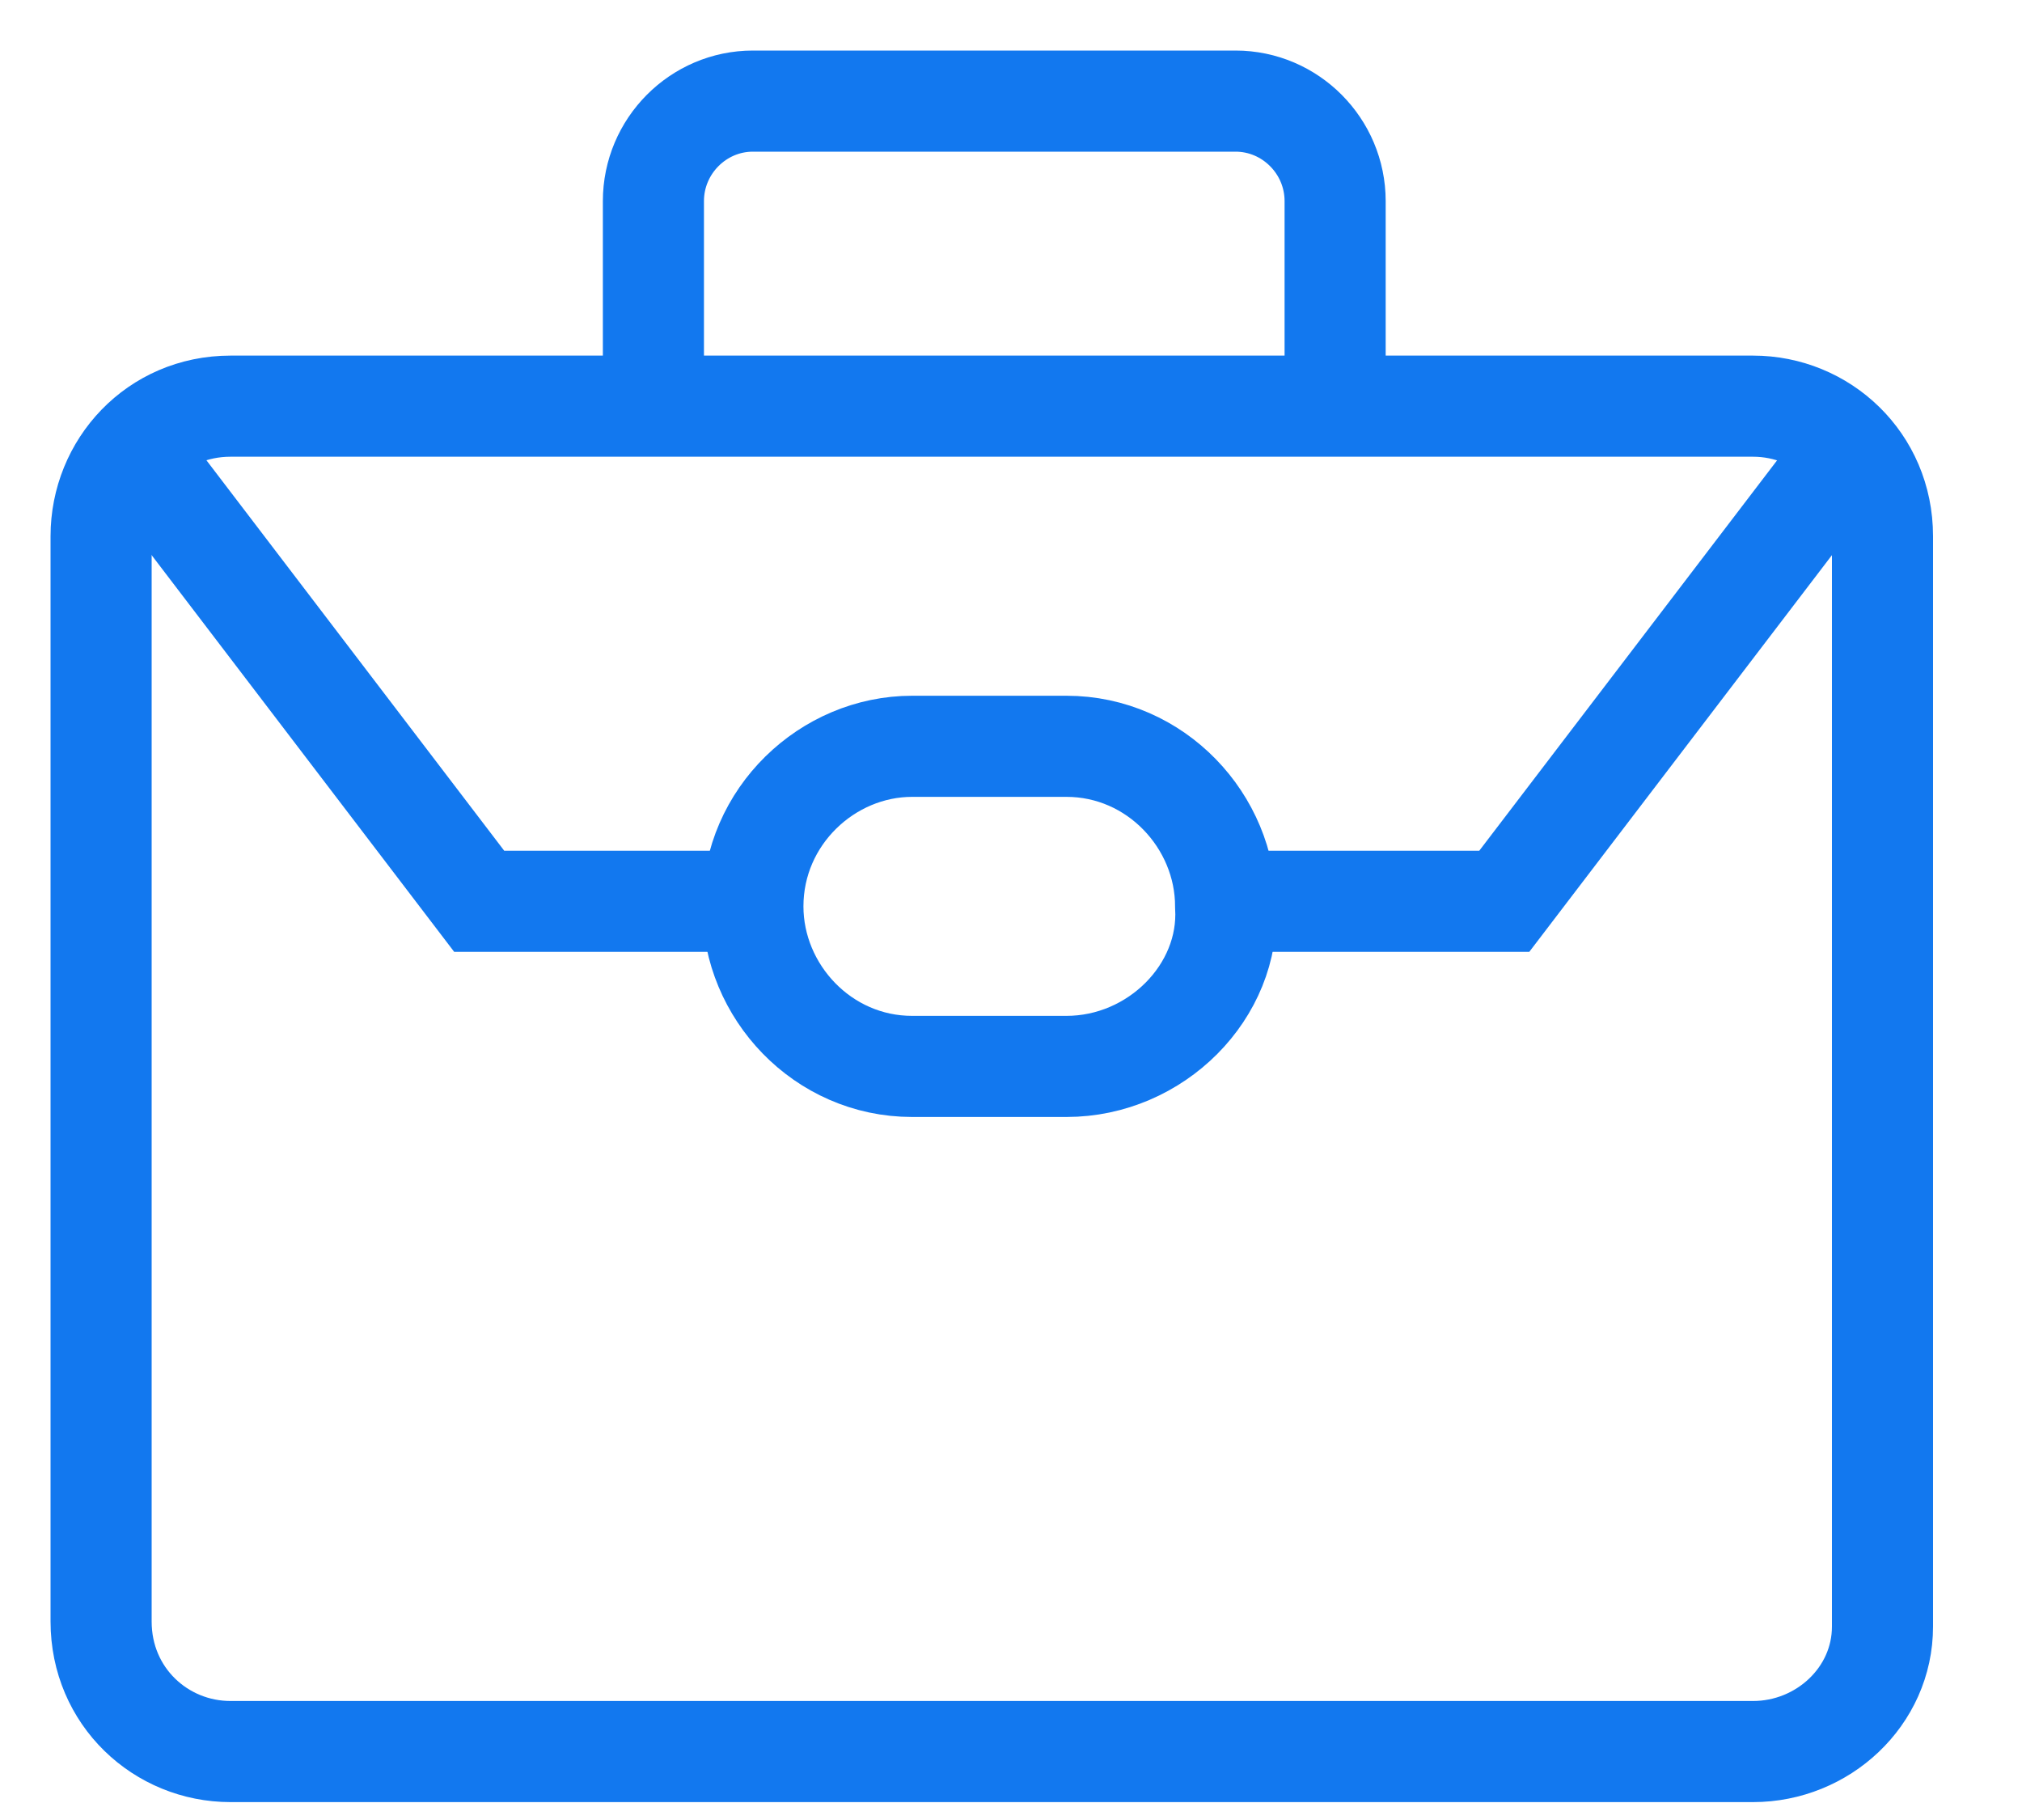
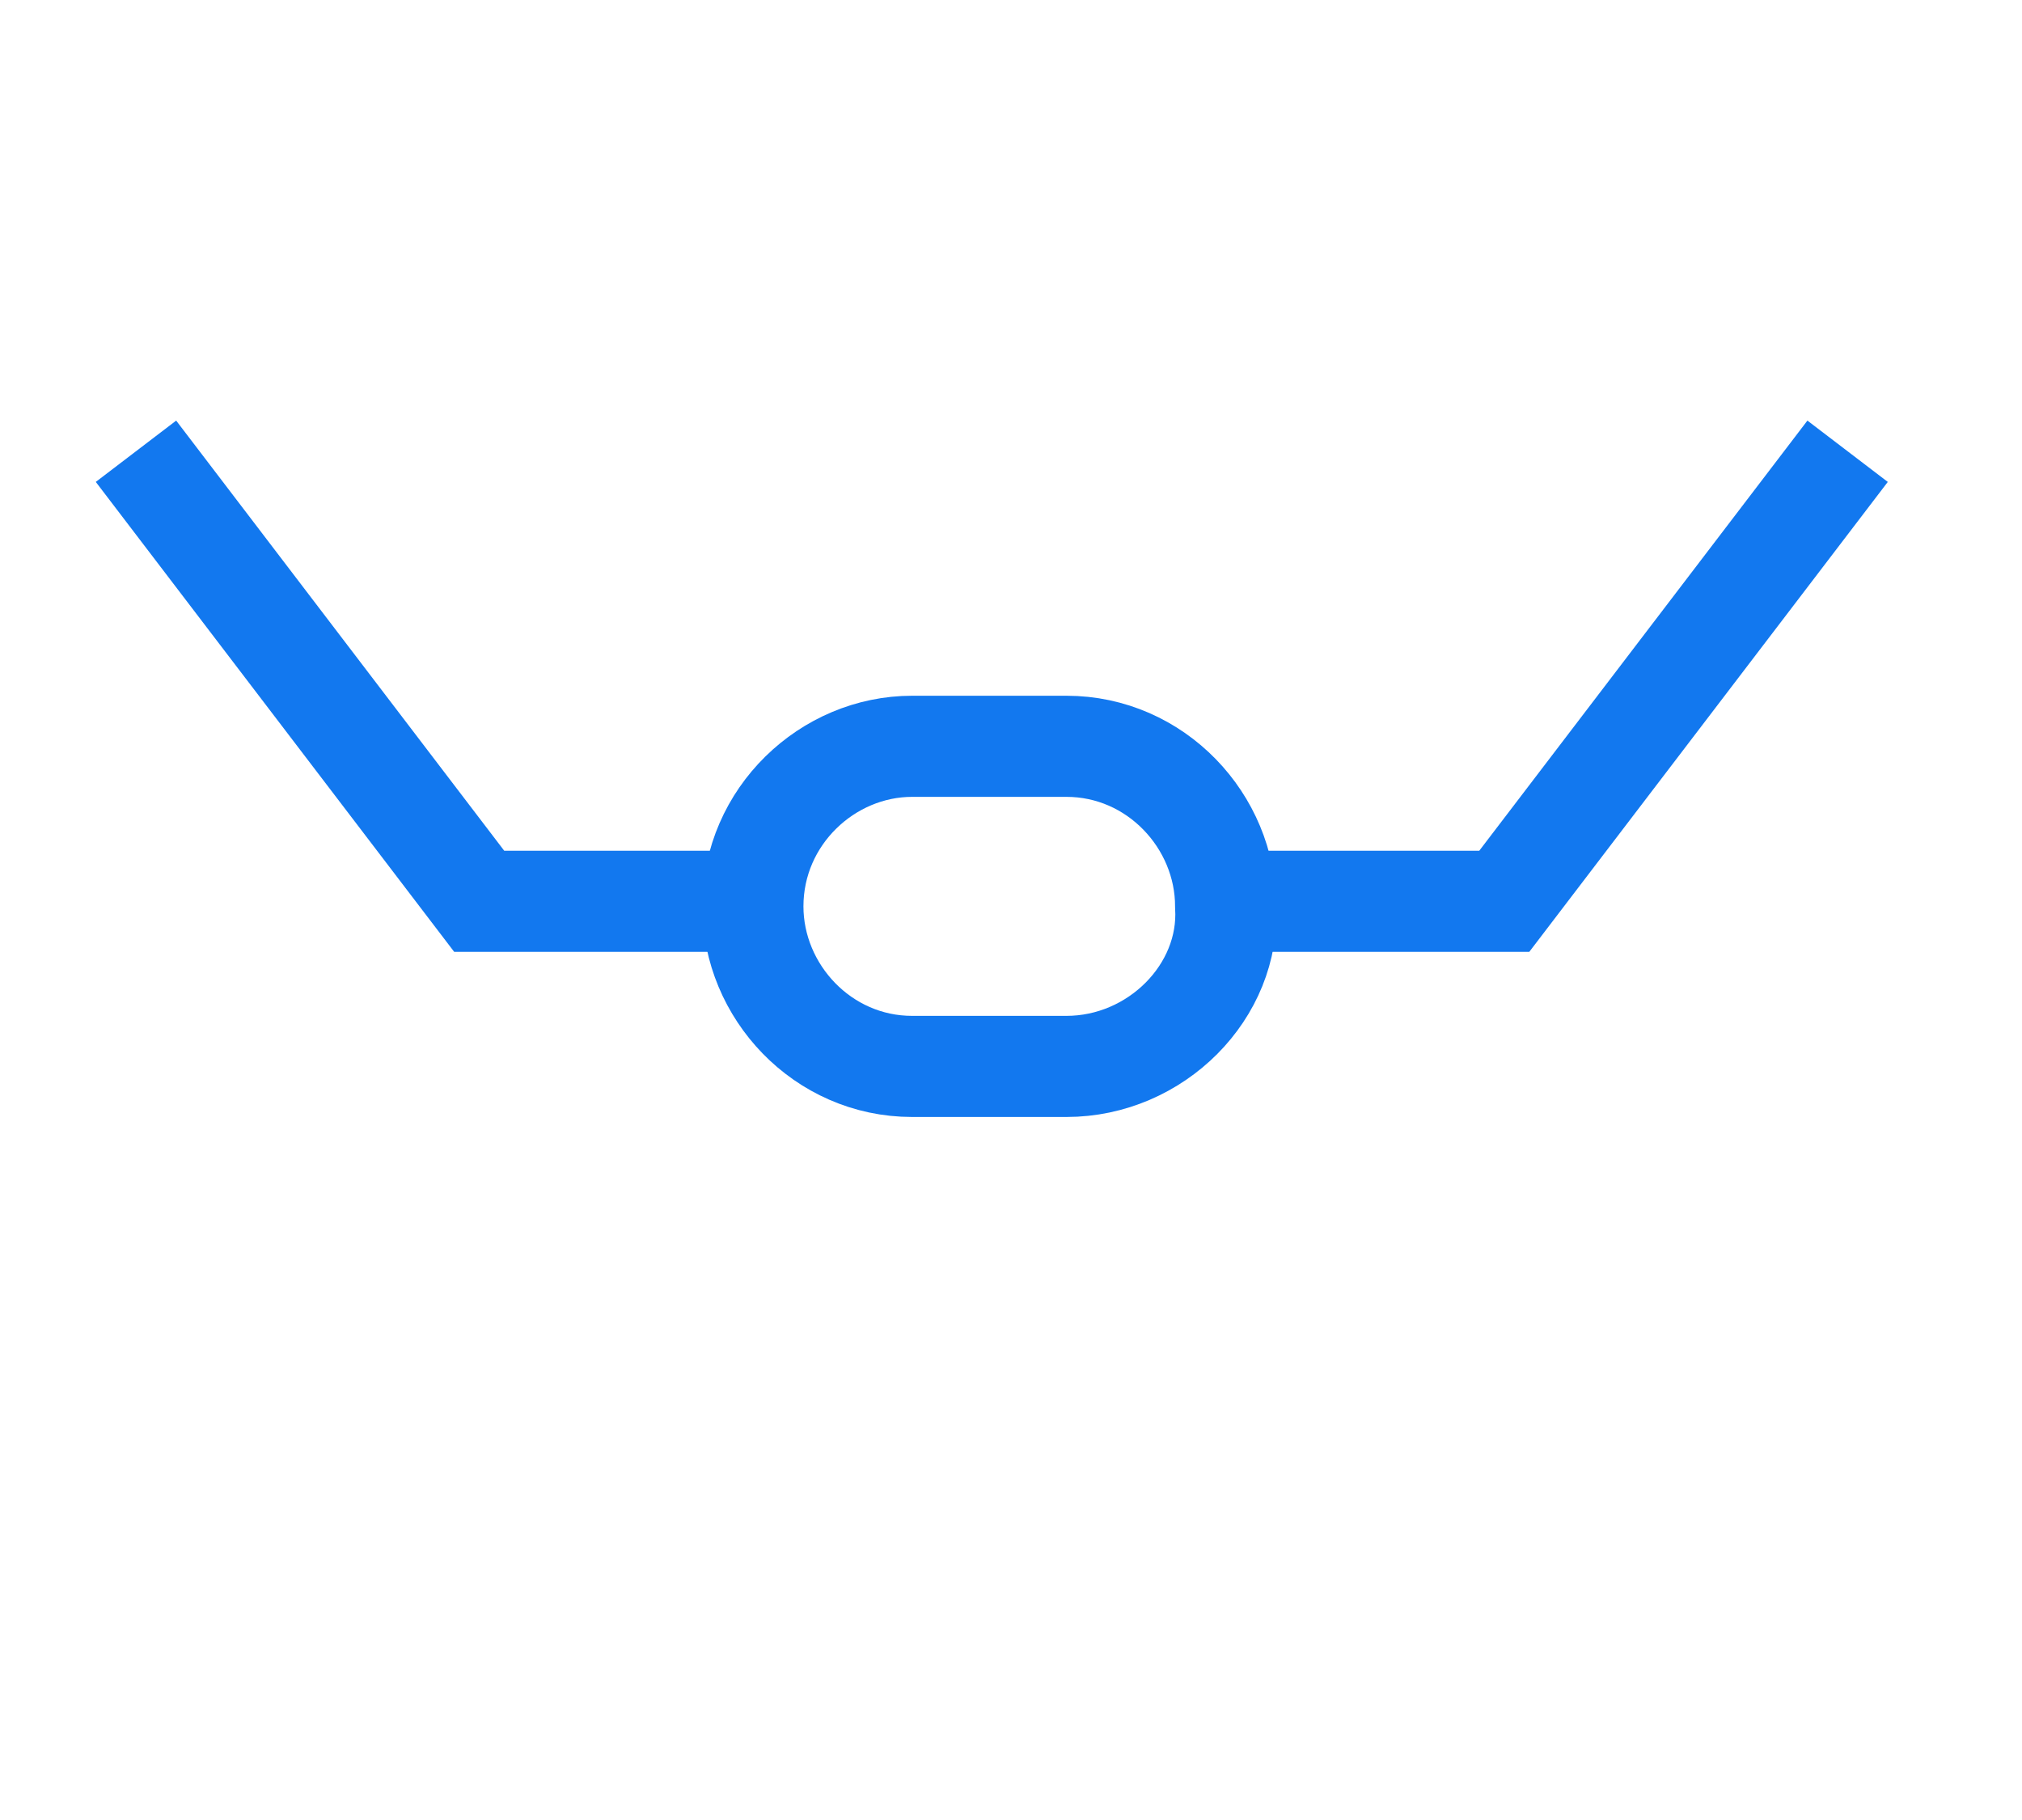
<svg xmlns="http://www.w3.org/2000/svg" width="20" height="18" viewBox="0 0 20 18" fill="none">
-   <path d="M17.34 17.323H2.28C1.591 17.323 1 16.779 1 16.037V5.303C1 4.611 1.541 4.017 2.28 4.017H17.34C18.029 4.017 18.62 4.562 18.62 5.303V16.087C18.62 16.779 18.029 17.323 17.34 17.323Z" stroke="#1278EF" stroke-miterlimit="10" />
-   <path d="M6.463 4.067V1.989C6.463 1.445 6.906 1 7.447 1H12.221C12.763 1 13.206 1.445 13.206 1.989V4.067" stroke="#1278EF" stroke-miterlimit="10" />
  <path d="M10.548 10.547H9.022C8.136 10.547 7.447 9.805 7.447 8.964C7.447 8.073 8.186 7.381 9.022 7.381H10.548C11.434 7.381 12.123 8.123 12.123 8.964C12.172 9.805 11.434 10.547 10.548 10.547Z" stroke="#1278EF" stroke-miterlimit="10" />
  <path d="M1.345 4.463L4.74 8.914H7.447" stroke="#1278EF" stroke-miterlimit="10" />
  <path d="M12.172 8.914H14.879L18.275 4.463" stroke="#1278EF" stroke-miterlimit="10" />
</svg>